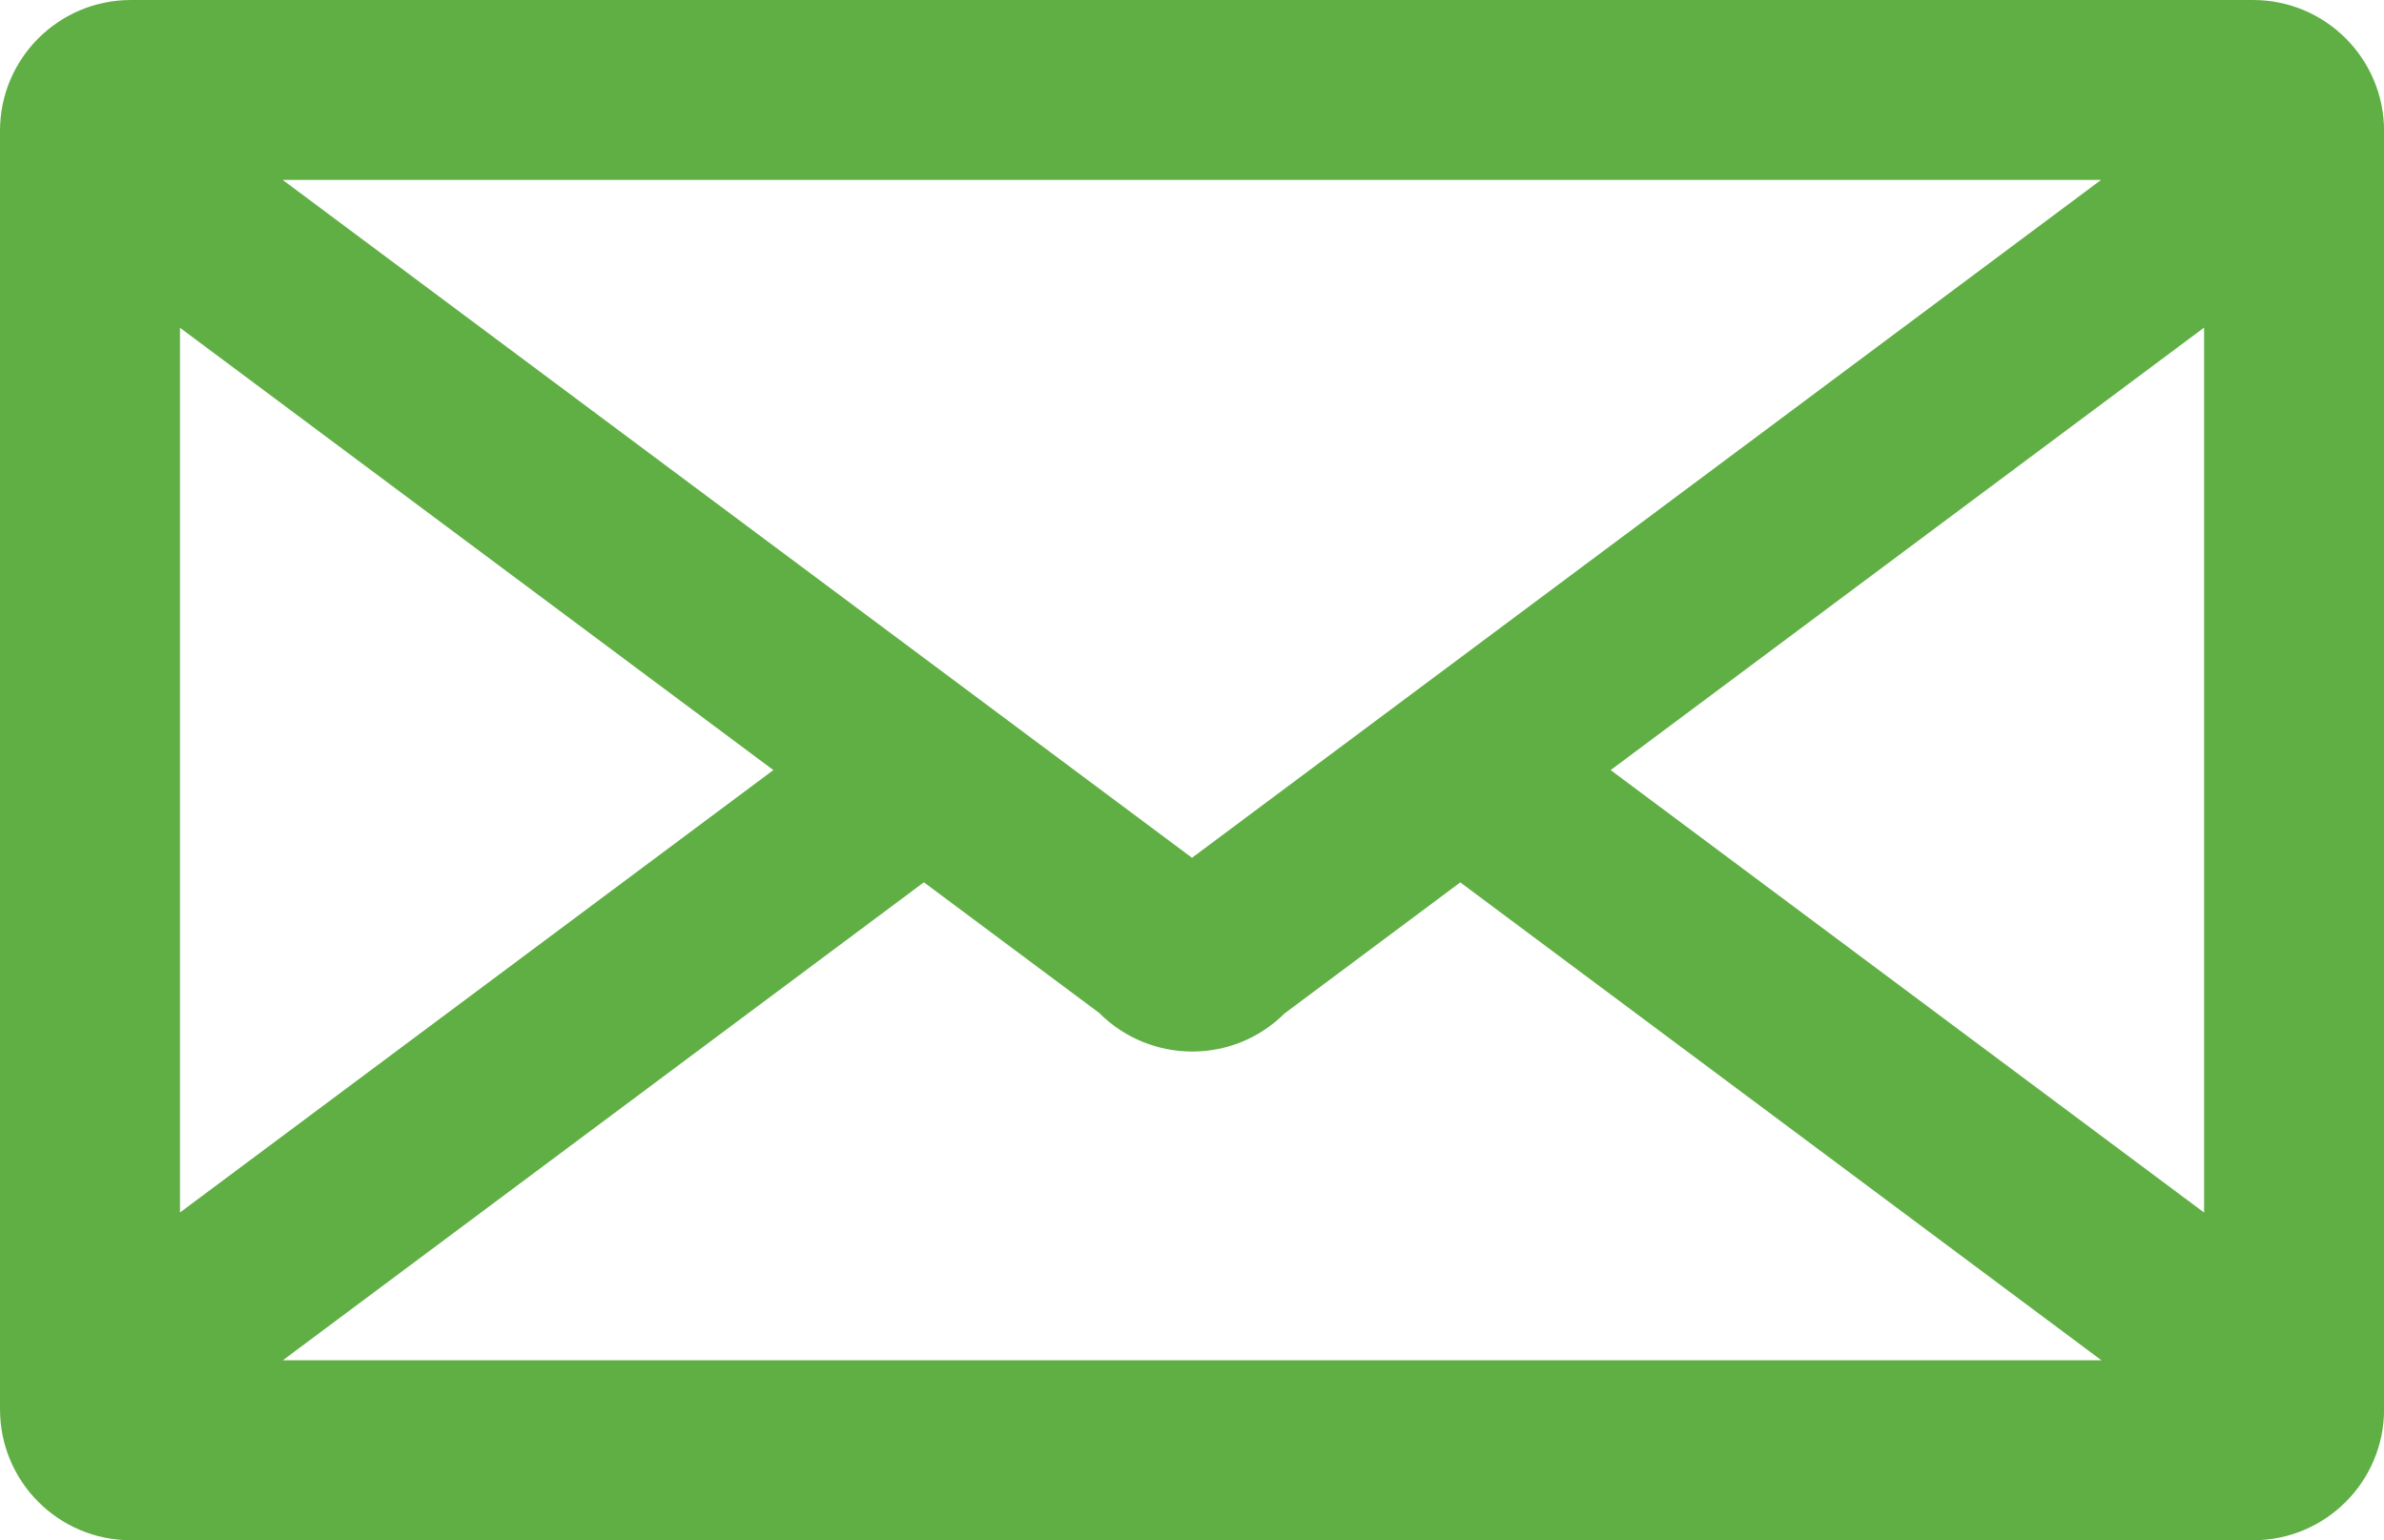
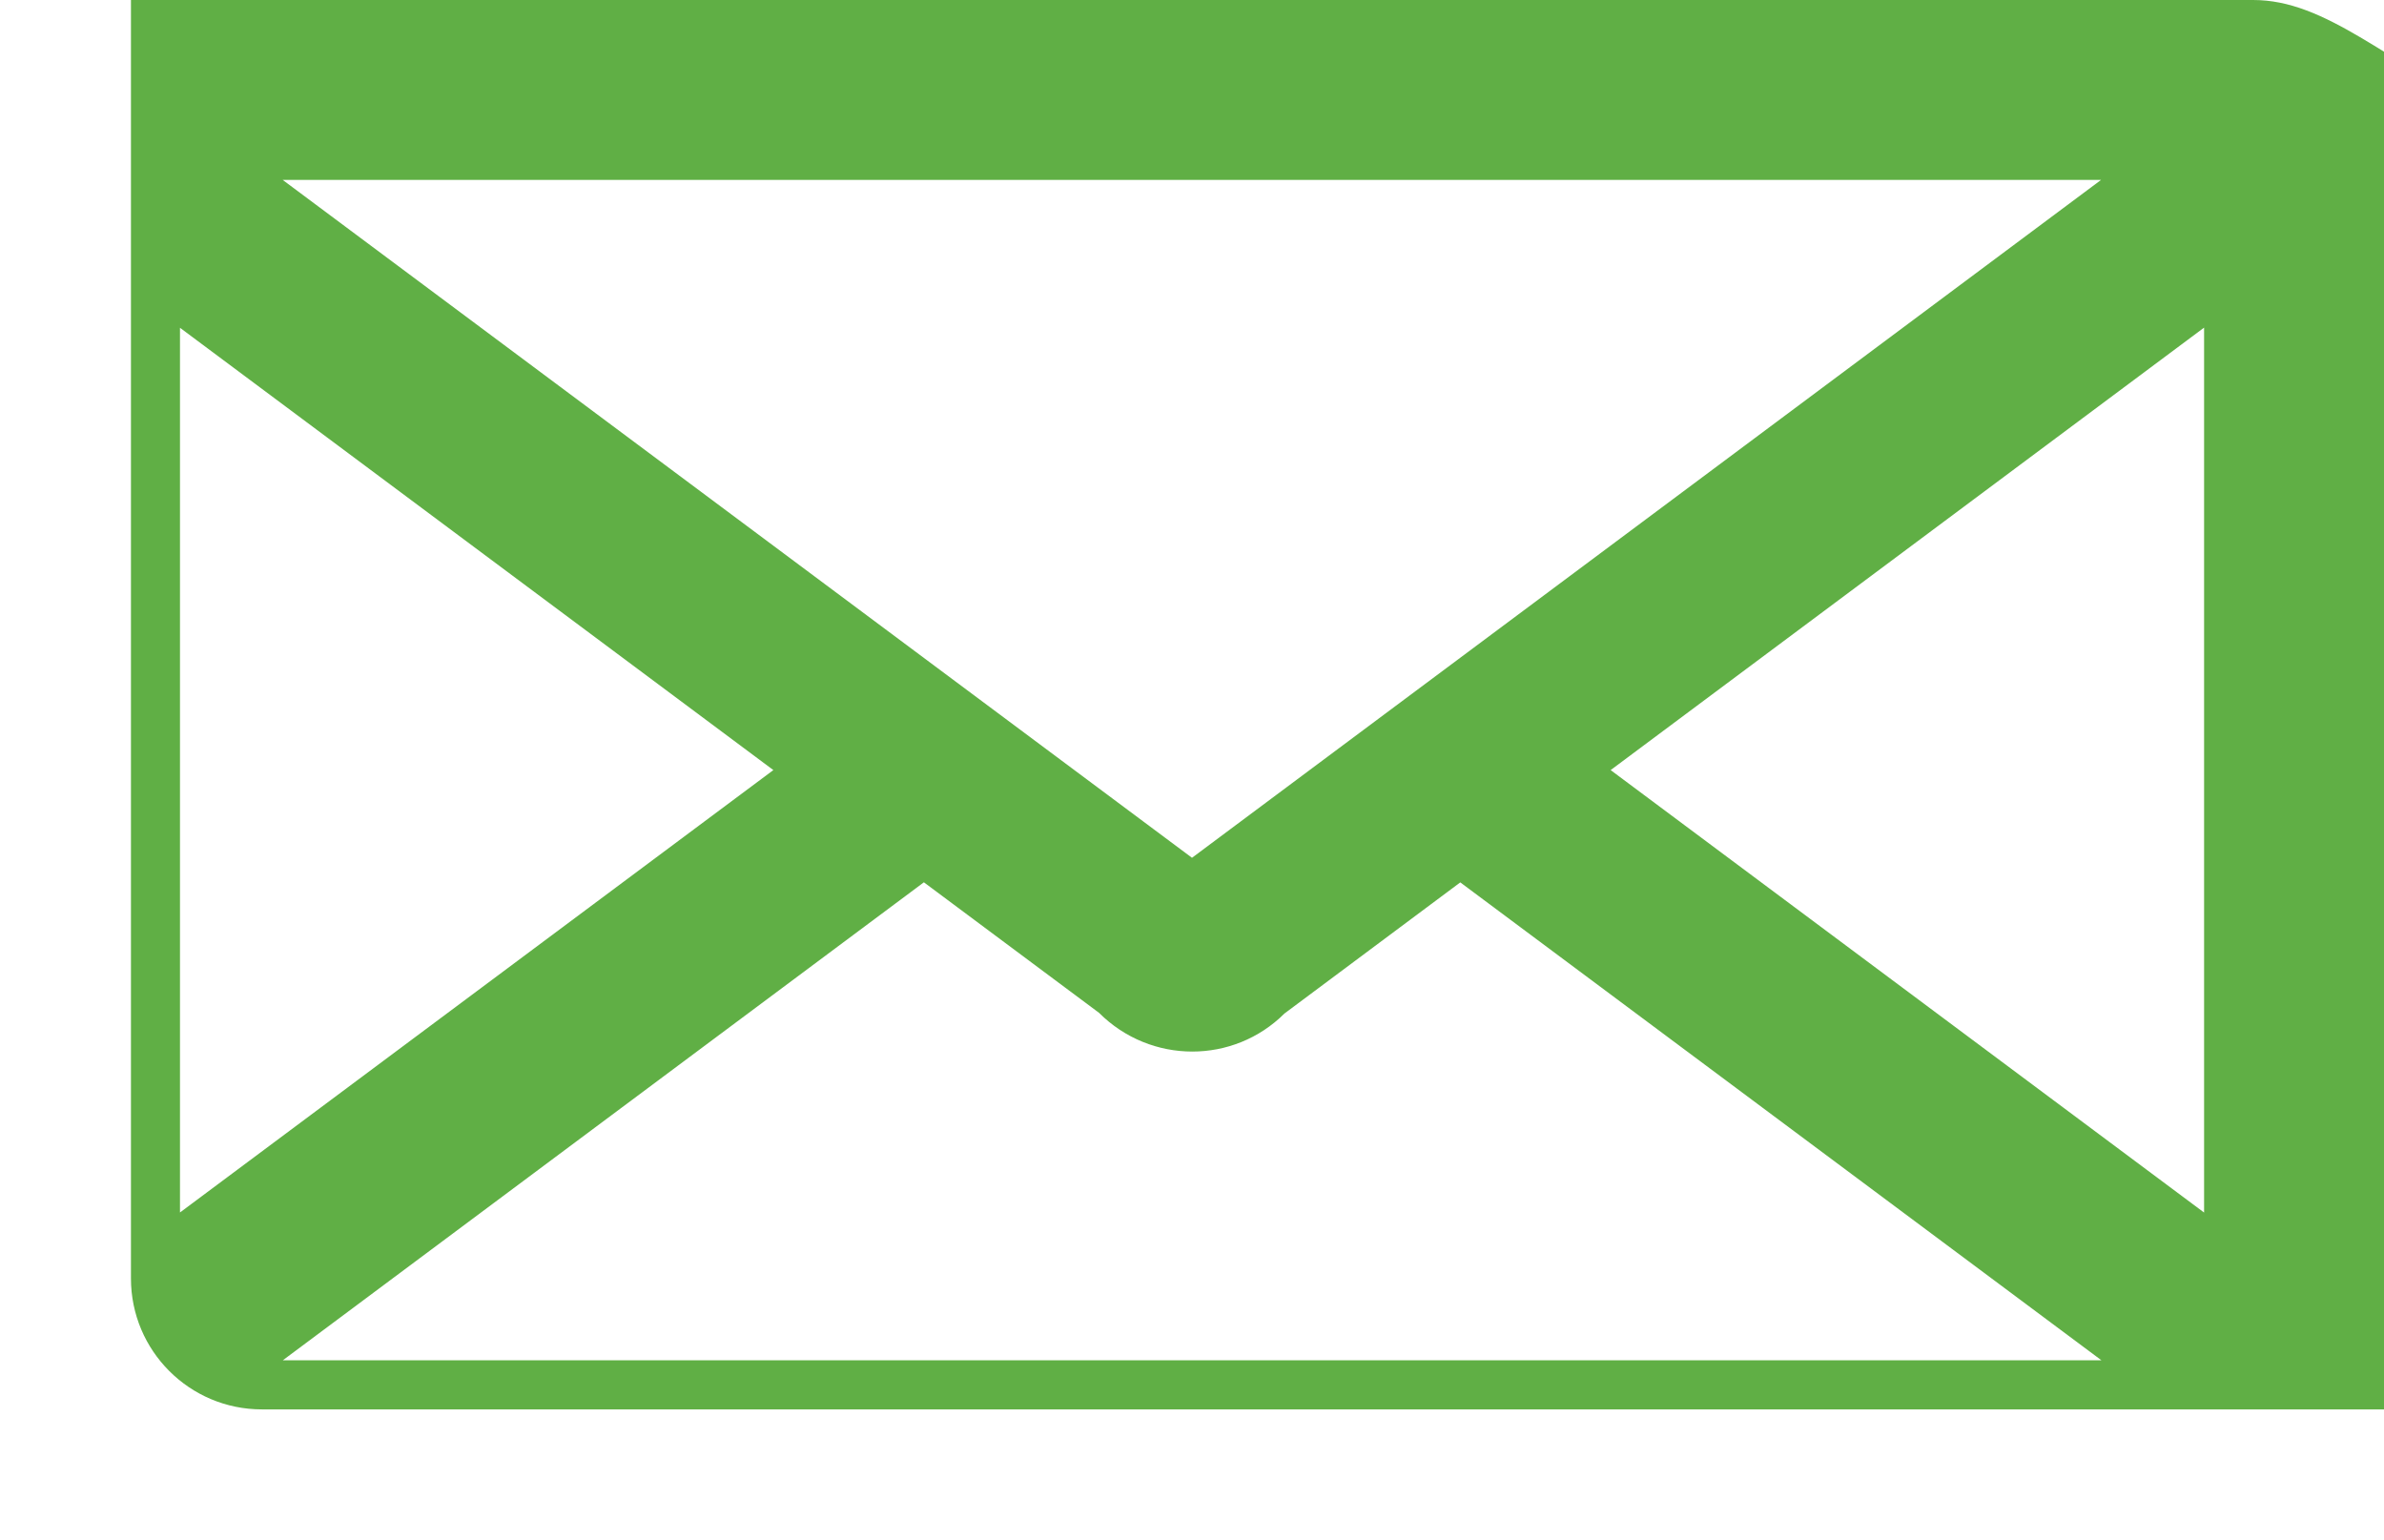
<svg xmlns="http://www.w3.org/2000/svg" version="1.1" id="Layer_1" x="0px" y="0px" width="28px" height="18.09px" viewBox="0 0 28 18.09" enable-background="new 0 0 28 18.09" xml:space="preserve">
  <g>
    <g>
-       <path fill="#60AF45" d="M26.462,0H1.538C0.688,0,0,0.688,0,1.537v15.016c0,0.849,0.688,1.538,1.538,1.538h24.925    c0.849,0,1.538-0.688,1.538-1.538V1.537C28,0.688,27.312,0,26.462,0z M14,10.075L3.32,2.113h21.357L14,10.075z M9.083,9.045    l-6.969,5.196V3.85L9.083,9.045z M10.851,10.363l2.057,1.533c0.303,0.303,0.7,0.455,1.095,0.455c0.393,0,0.784-0.149,1.083-0.447    l2.065-1.54l7.53,5.613H3.322L10.851,10.363z M18.917,9.045l6.97-5.197v10.394L18.917,9.045z" />
+       <path fill="#60AF45" d="M26.462,0H1.538v15.016c0,0.849,0.688,1.538,1.538,1.538h24.925    c0.849,0,1.538-0.688,1.538-1.538V1.537C28,0.688,27.312,0,26.462,0z M14,10.075L3.32,2.113h21.357L14,10.075z M9.083,9.045    l-6.969,5.196V3.85L9.083,9.045z M10.851,10.363l2.057,1.533c0.303,0.303,0.7,0.455,1.095,0.455c0.393,0,0.784-0.149,1.083-0.447    l2.065-1.54l7.53,5.613H3.322L10.851,10.363z M18.917,9.045l6.97-5.197v10.394L18.917,9.045z" />
    </g>
  </g>
</svg>